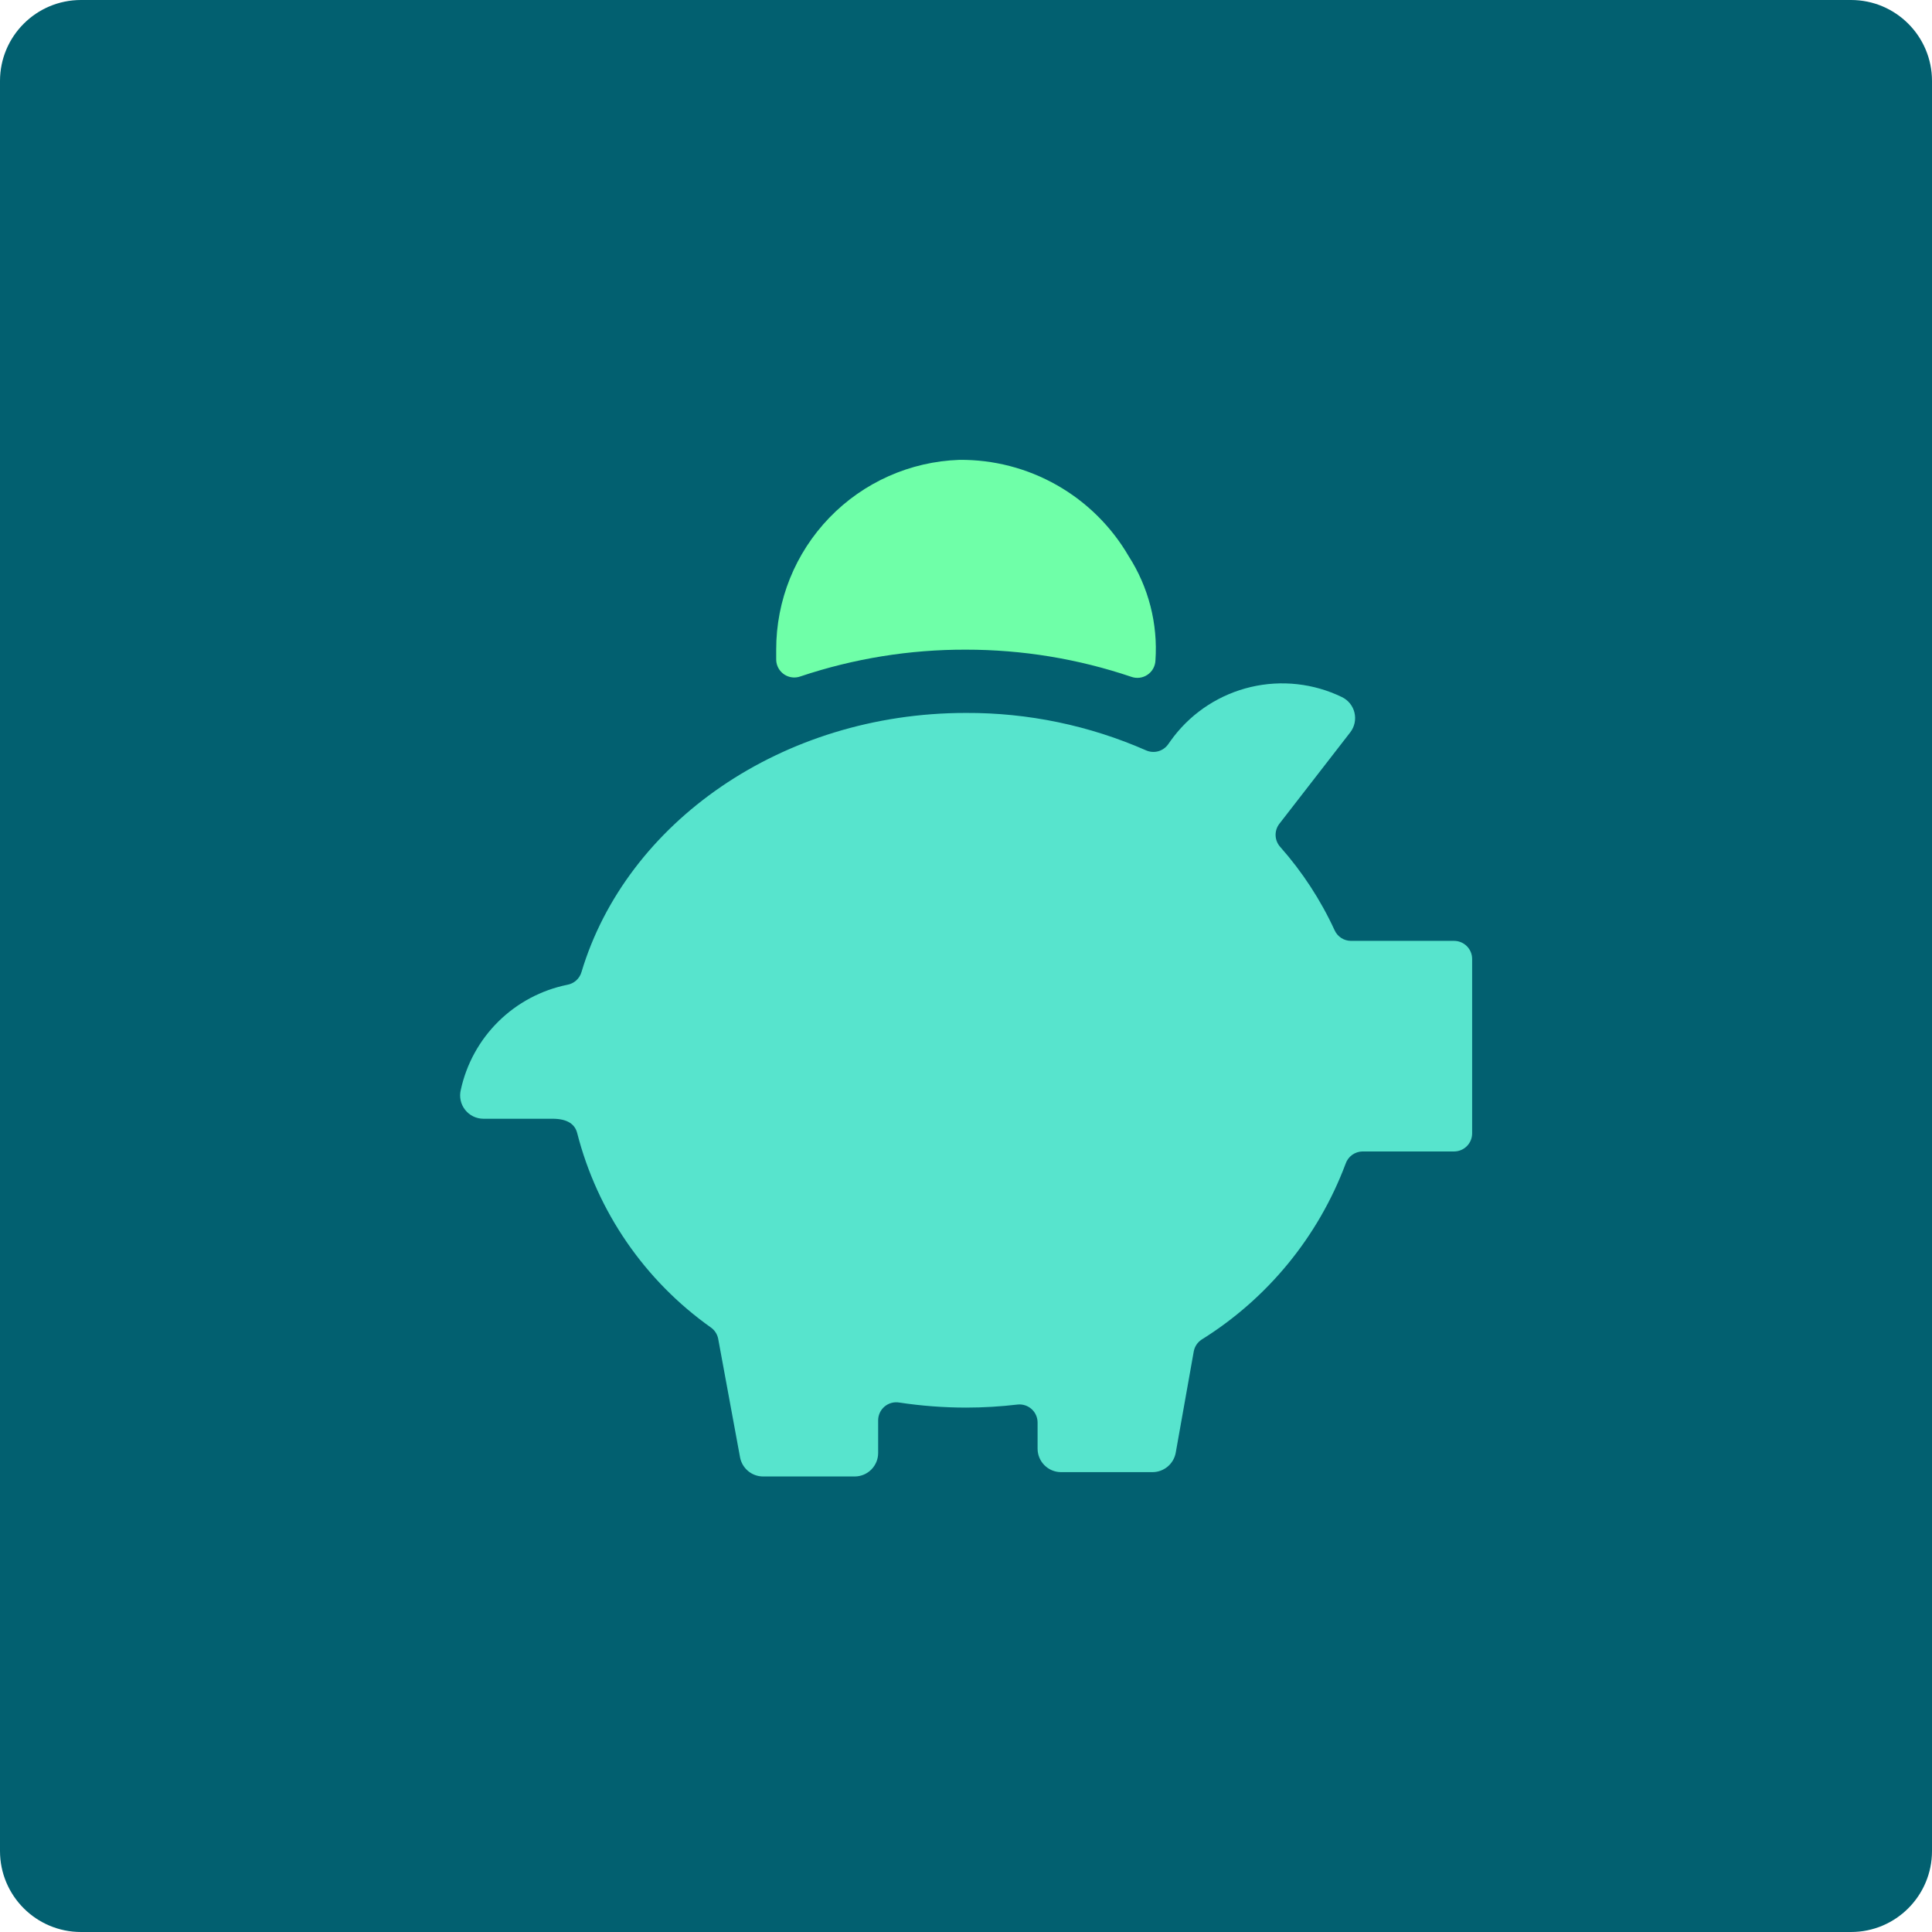
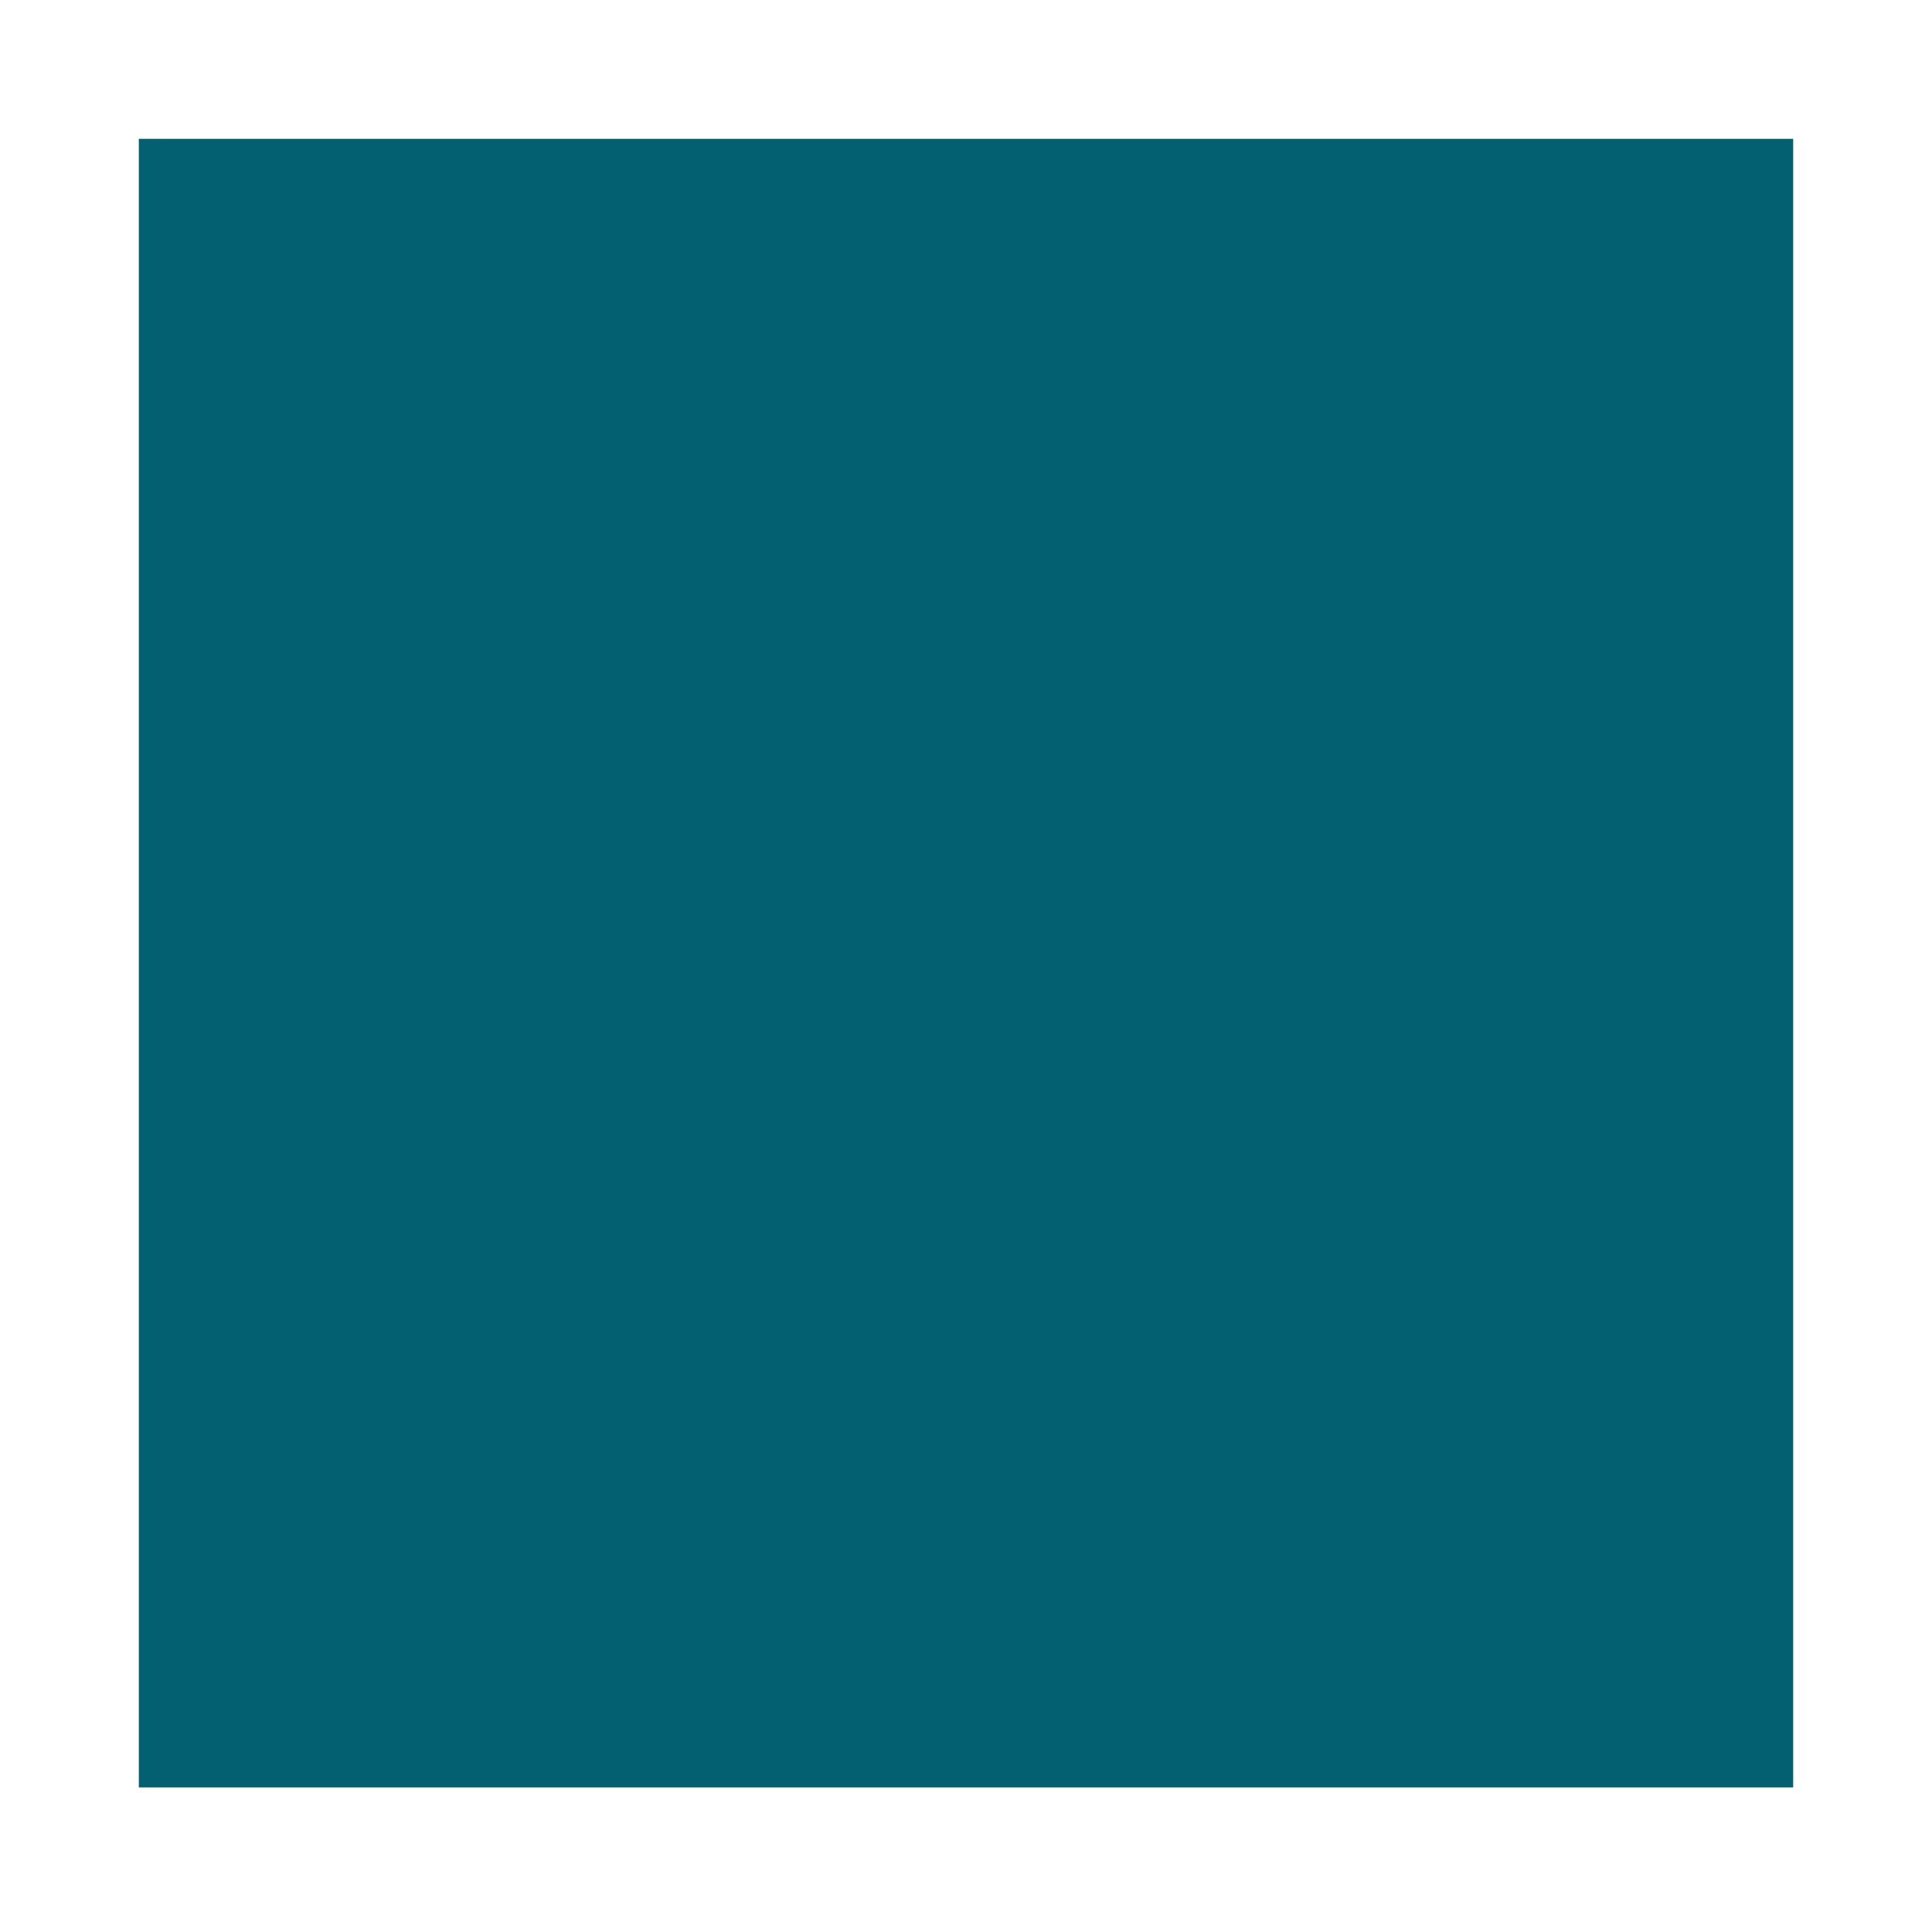
<svg xmlns="http://www.w3.org/2000/svg" width="334" height="334" viewBox="0 0 334 334" fill="none">
  <path d="M24 24H310V309H24V24Z" fill="#026070" />
-   <path d="M0 14C0 6.268 6.268 0 14 0H320C327.732 0 334 6.268 334 14V320C334 327.732 327.732 334 320 334H14C6.268 334 0 327.732 0 320V14Z" fill="#026070" />
-   <path d="M167 112.312C176.713 112.308 186.361 113.892 195.563 117C196.025 117.167 196.52 117.224 197.007 117.164C197.495 117.104 197.962 116.93 198.37 116.656C198.778 116.382 199.115 116.016 199.355 115.587C199.595 115.158 199.73 114.679 199.75 114.187C200.188 107.836 198.566 101.513 195.125 96.156C192.15 91.041 187.874 86.805 182.73 83.88C177.587 80.954 171.761 79.443 165.844 79.5C157.341 79.792 149.284 83.378 143.377 89.501C137.47 95.624 134.174 103.804 134.188 112.312C134.188 112.906 134.188 113.5 134.188 114.094C134.202 114.587 134.334 115.071 134.572 115.504C134.81 115.936 135.147 116.307 135.555 116.584C135.964 116.862 136.433 117.039 136.923 117.1C137.413 117.161 137.911 117.106 138.375 116.937C147.6 113.844 157.27 112.281 167 112.312V112.312Z" fill="#6FFFA8" />
-   <path d="M251.375 162.656H233.531C232.936 162.649 232.354 162.472 231.856 162.145C231.358 161.818 230.963 161.356 230.719 160.812C228.315 155.588 225.156 150.744 221.344 146.437C220.849 145.898 220.559 145.202 220.525 144.471C220.491 143.74 220.714 143.021 221.156 142.437L233.438 126.594C233.803 126.117 234.058 125.564 234.182 124.977C234.307 124.389 234.298 123.78 234.157 123.196C234.017 122.612 233.747 122.067 233.368 121.6C232.99 121.134 232.512 120.758 231.969 120.5C227.082 118.137 221.531 117.525 216.247 118.765C210.962 120.005 206.263 123.022 202.938 127.312C202.594 127.781 202.25 128.219 201.938 128.687C201.518 129.272 200.909 129.694 200.215 129.882C199.52 130.07 198.782 130.012 198.125 129.719C188.316 125.411 177.713 123.208 167 123.25C135.094 123.25 108.25 142.281 100.531 168.031C100.37 168.596 100.052 169.103 99.616 169.495C99.179 169.888 98.641 170.149 98.063 170.25C93.56 171.166 89.421 173.374 86.152 176.604C82.884 179.834 80.626 183.946 79.656 188.437C79.515 189.029 79.509 189.644 79.639 190.238C79.769 190.832 80.032 191.389 80.408 191.866C80.784 192.344 81.263 192.731 81.809 192.998C82.355 193.264 82.955 193.404 83.563 193.406H95.5C98.219 193.406 99.406 194.437 99.781 195.875C103.26 209.47 111.456 221.388 122.906 229.5C123.555 229.963 124.002 230.656 124.156 231.437L127.938 251.937C128.112 252.864 128.603 253.702 129.327 254.306C130.051 254.911 130.963 255.244 131.906 255.25H147.781C148.853 255.242 149.879 254.81 150.634 254.049C151.389 253.288 151.813 252.26 151.813 251.187V245.594C151.806 245.135 151.9 244.68 152.09 244.261C152.279 243.843 152.558 243.471 152.907 243.173C153.256 242.874 153.666 242.657 154.109 242.535C154.552 242.413 155.016 242.391 155.469 242.469C159.285 243.047 163.14 243.339 167 243.344C169.987 243.341 172.971 243.163 175.938 242.812C176.373 242.769 176.814 242.817 177.23 242.954C177.646 243.092 178.028 243.315 178.352 243.609C178.676 243.904 178.935 244.264 179.111 244.665C179.287 245.066 179.377 245.499 179.375 245.937V250.437C179.375 251.51 179.799 252.538 180.554 253.299C181.309 254.06 182.334 254.492 183.406 254.5H199.25C200.197 254.496 201.113 254.163 201.843 253.559C202.572 252.955 203.069 252.117 203.25 251.187L206.375 233.625C206.452 233.214 206.61 232.822 206.841 232.473C207.072 232.124 207.37 231.825 207.719 231.594C219.145 224.48 227.901 213.791 232.625 201.187C232.831 200.577 233.221 200.045 233.741 199.664C234.262 199.284 234.887 199.074 235.531 199.062H251.375C252.204 199.062 252.999 198.733 253.585 198.147C254.171 197.561 254.5 196.766 254.5 195.937V165.781C254.5 164.952 254.171 164.158 253.585 163.572C252.999 162.985 252.204 162.656 251.375 162.656Z" fill="#57E4CD" />
</svg>